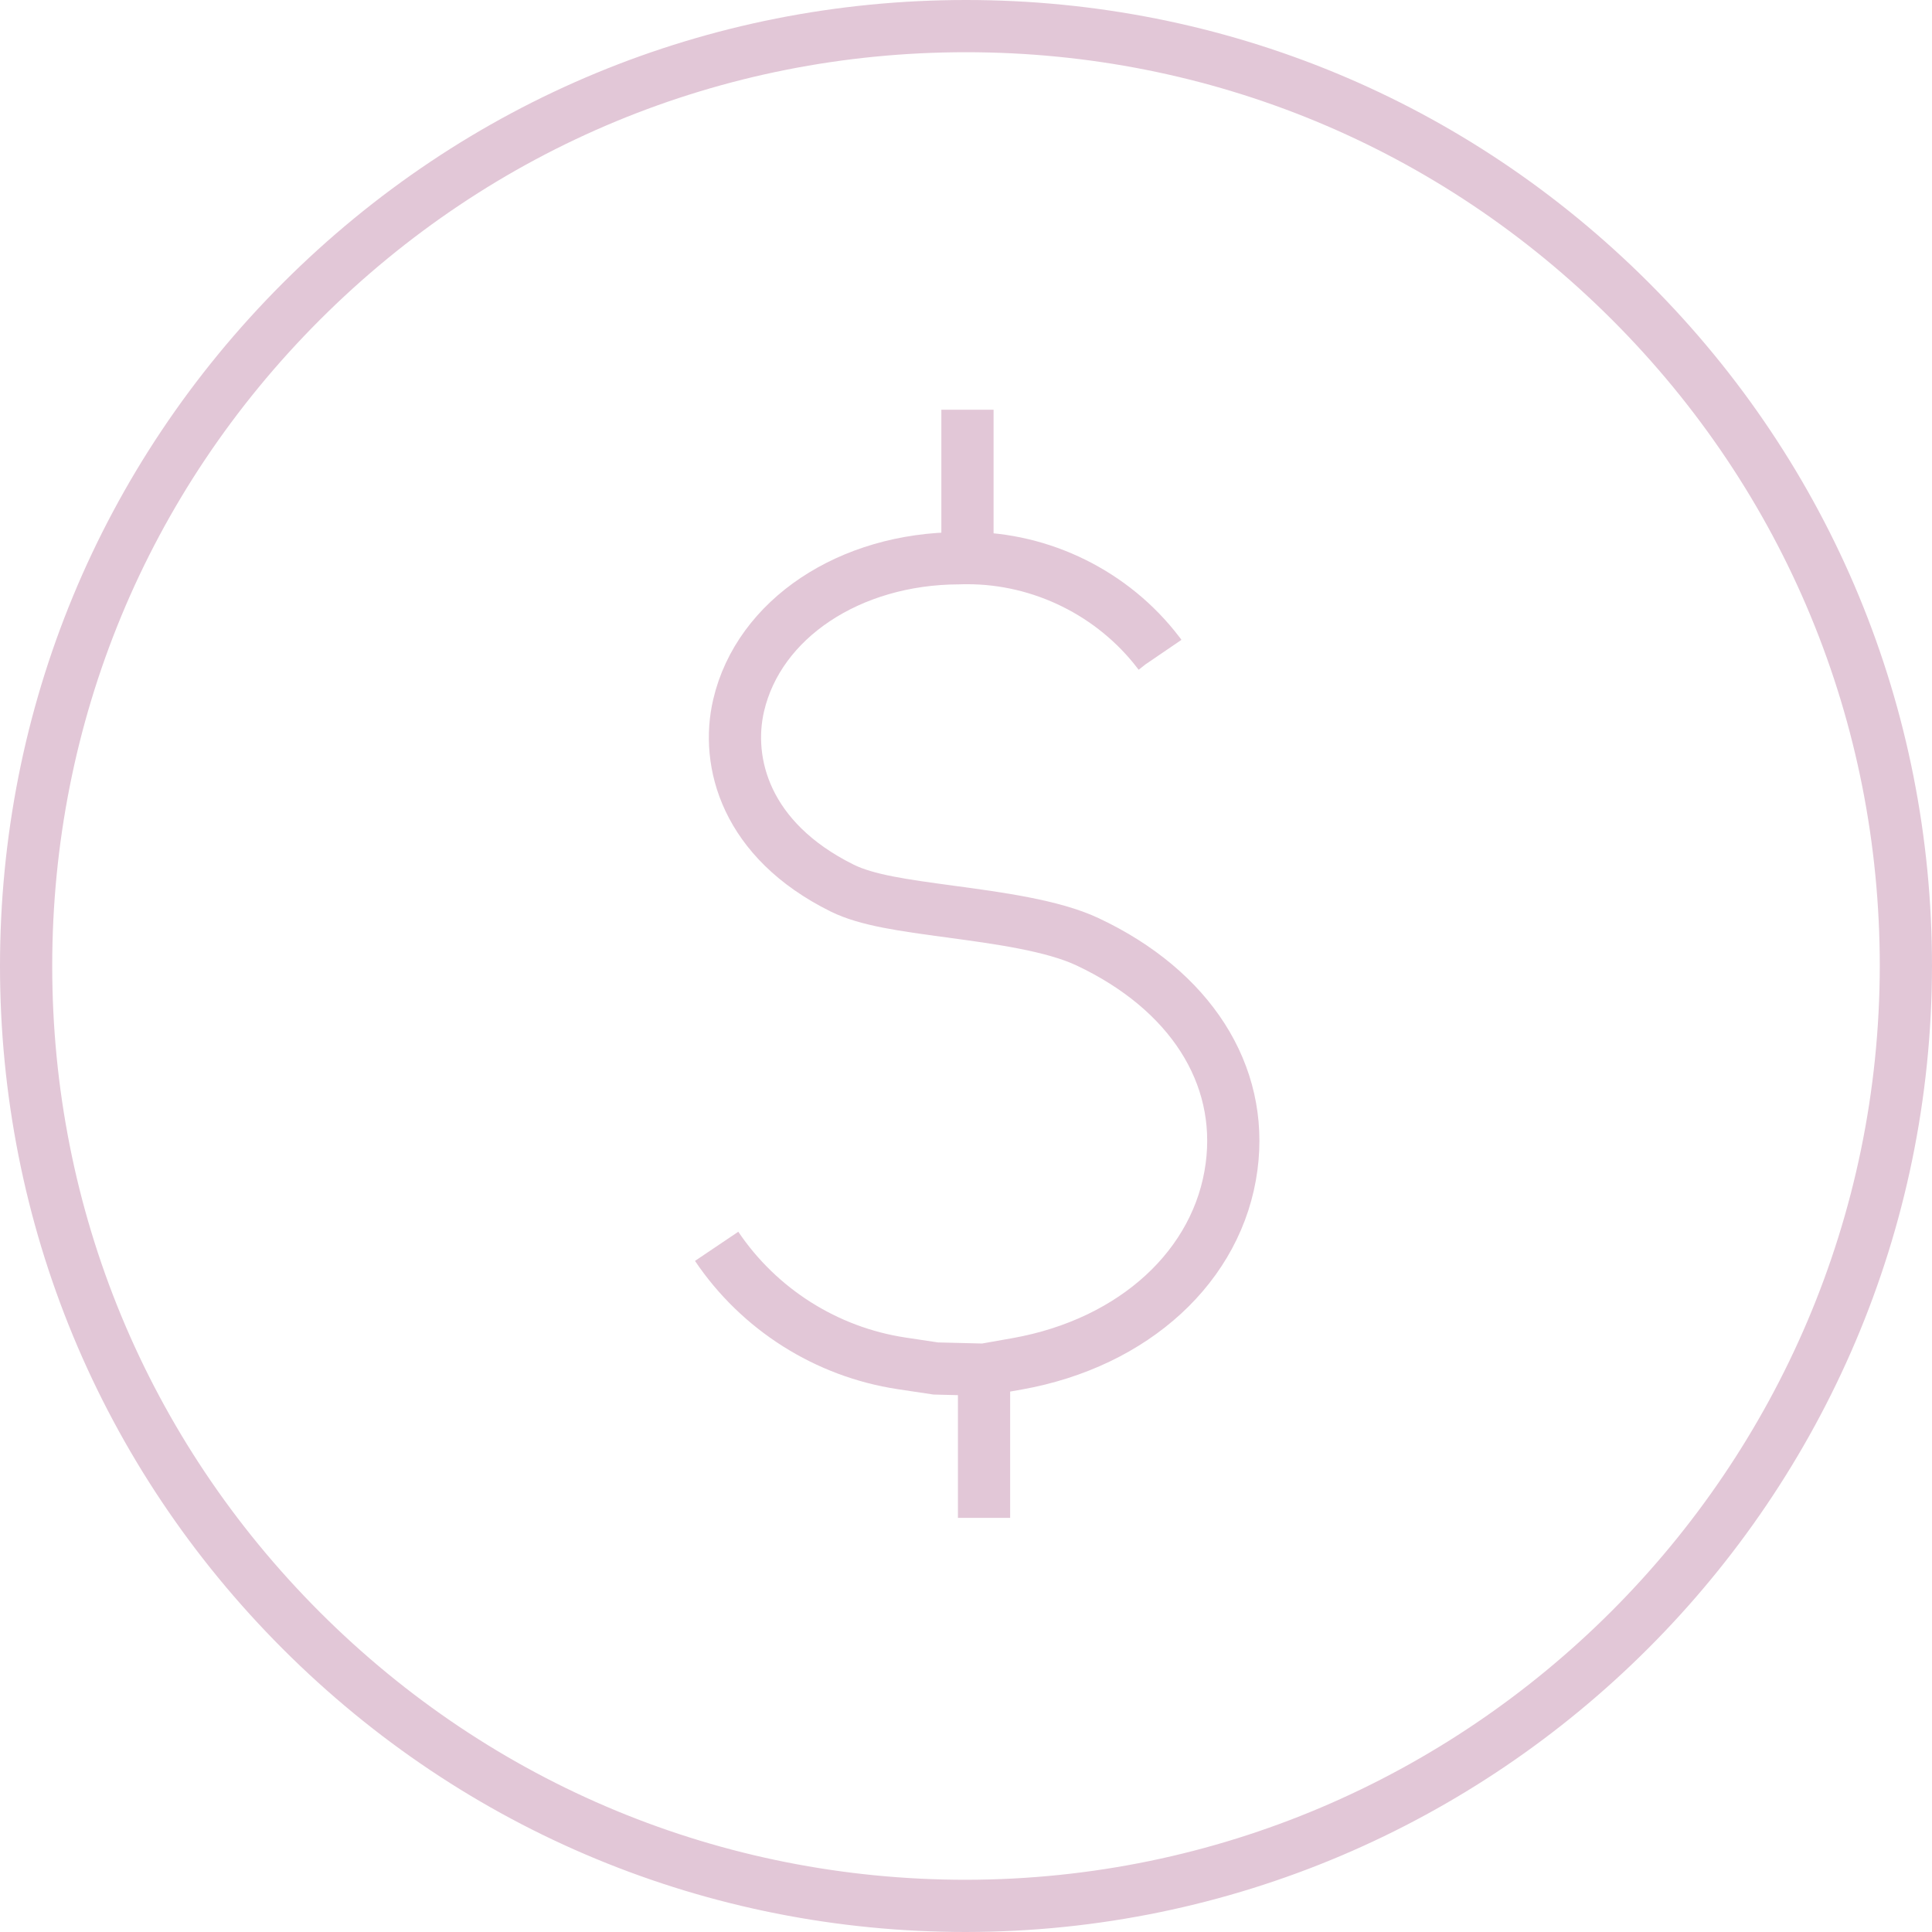
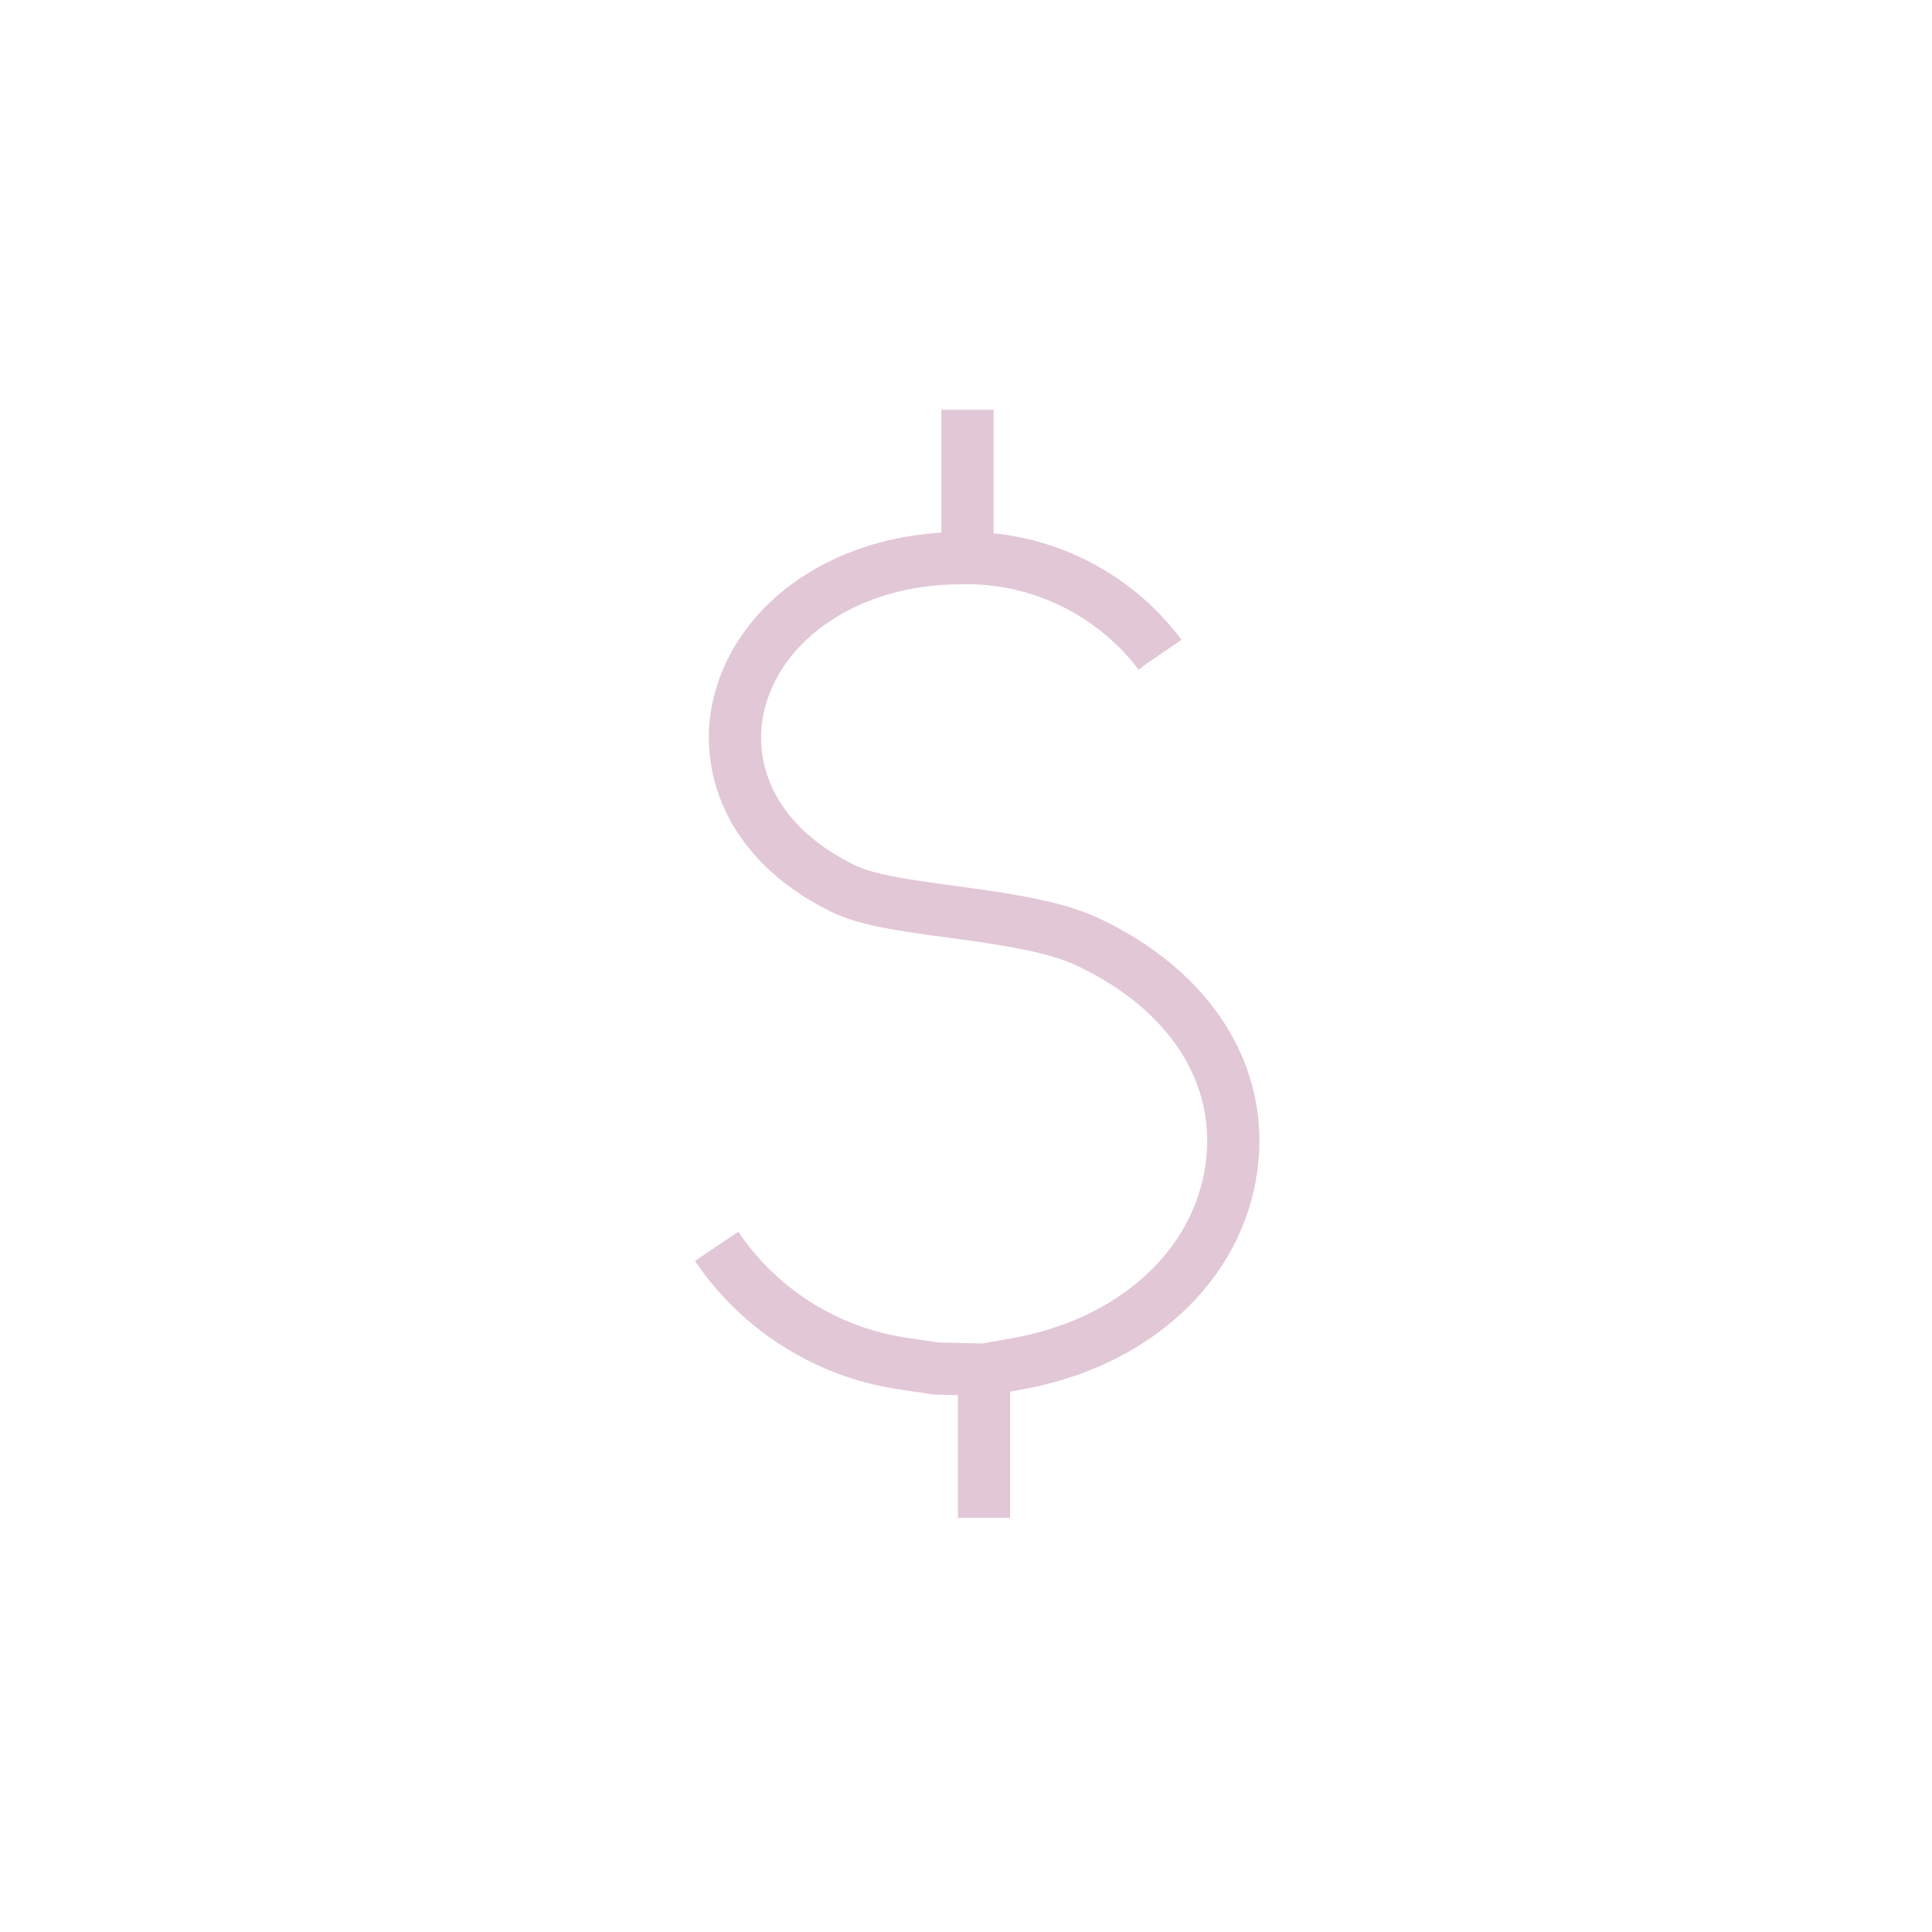
<svg xmlns="http://www.w3.org/2000/svg" width="74" height="74" viewBox="0 0 74 74" fill="none">
-   <path d="M11.544 62.456C18.345 69.256 27.386 73 37 73C56.826 72.977 72.977 56.826 73 37C73 27.383 69.256 18.343 62.456 11.544C55.657 4.744 46.617 1 37 1C27.383 1 18.345 4.746 11.544 11.544C4.744 18.343 1 27.383 1 37C1 46.617 4.744 55.657 11.544 62.456Z" stroke="#E2C7D7" stroke-width="2" stroke-miterlimit="10" />
  <path d="M27.449 47.737C29.074 50.151 31.651 51.783 34.529 52.219L35.841 52.416L37.691 52.462M37.056 15.694V21.371M44.425 25.072L44.397 25.031L44.366 24.992C42.637 22.73 39.903 21.377 37.056 21.377C36.951 21.377 36.846 21.377 36.738 21.382C32.538 21.392 29.066 23.706 28.292 27.014C27.782 29.195 28.553 32.18 32.256 34.015C33.207 34.486 34.608 34.673 36.382 34.914C38.229 35.163 40.325 35.445 41.66 36.075C45.584 37.923 47.644 41.141 47.172 44.688C46.67 48.472 43.446 51.437 38.962 52.237L37.691 52.462M37.691 52.462V58.139" stroke="#E2C7D7" stroke-width="2" stroke-miterlimit="10" />
</svg>